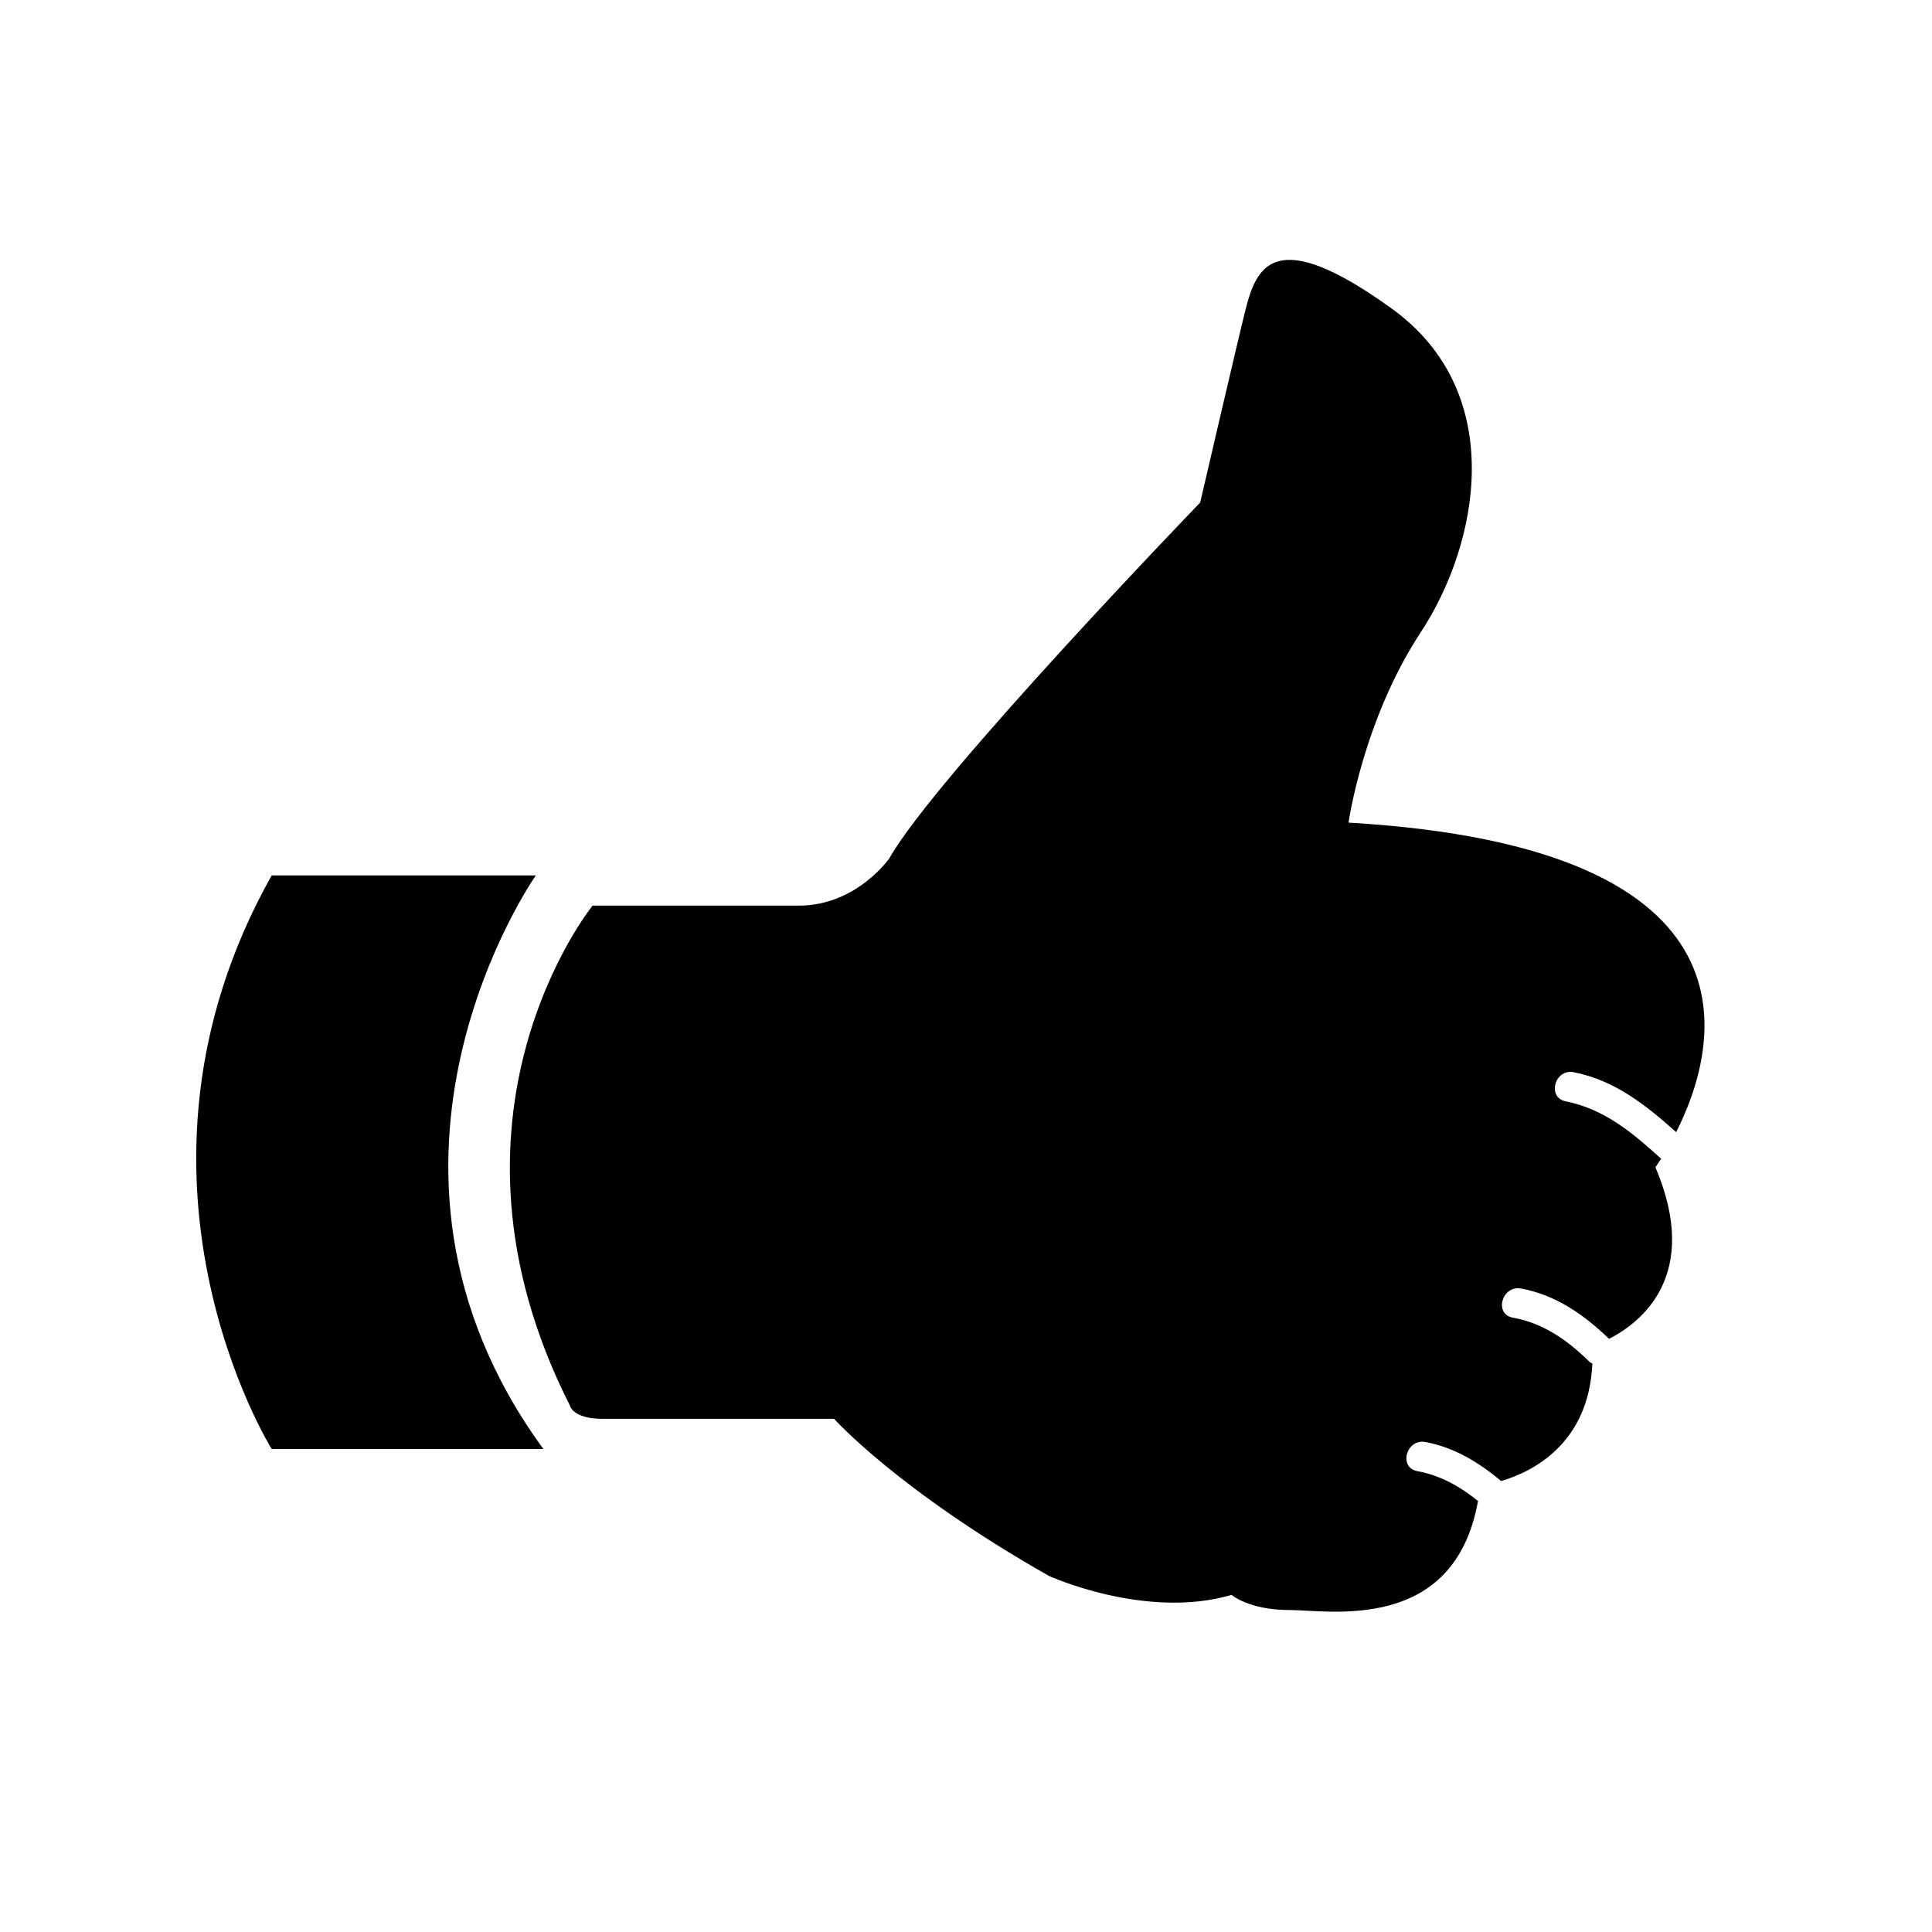
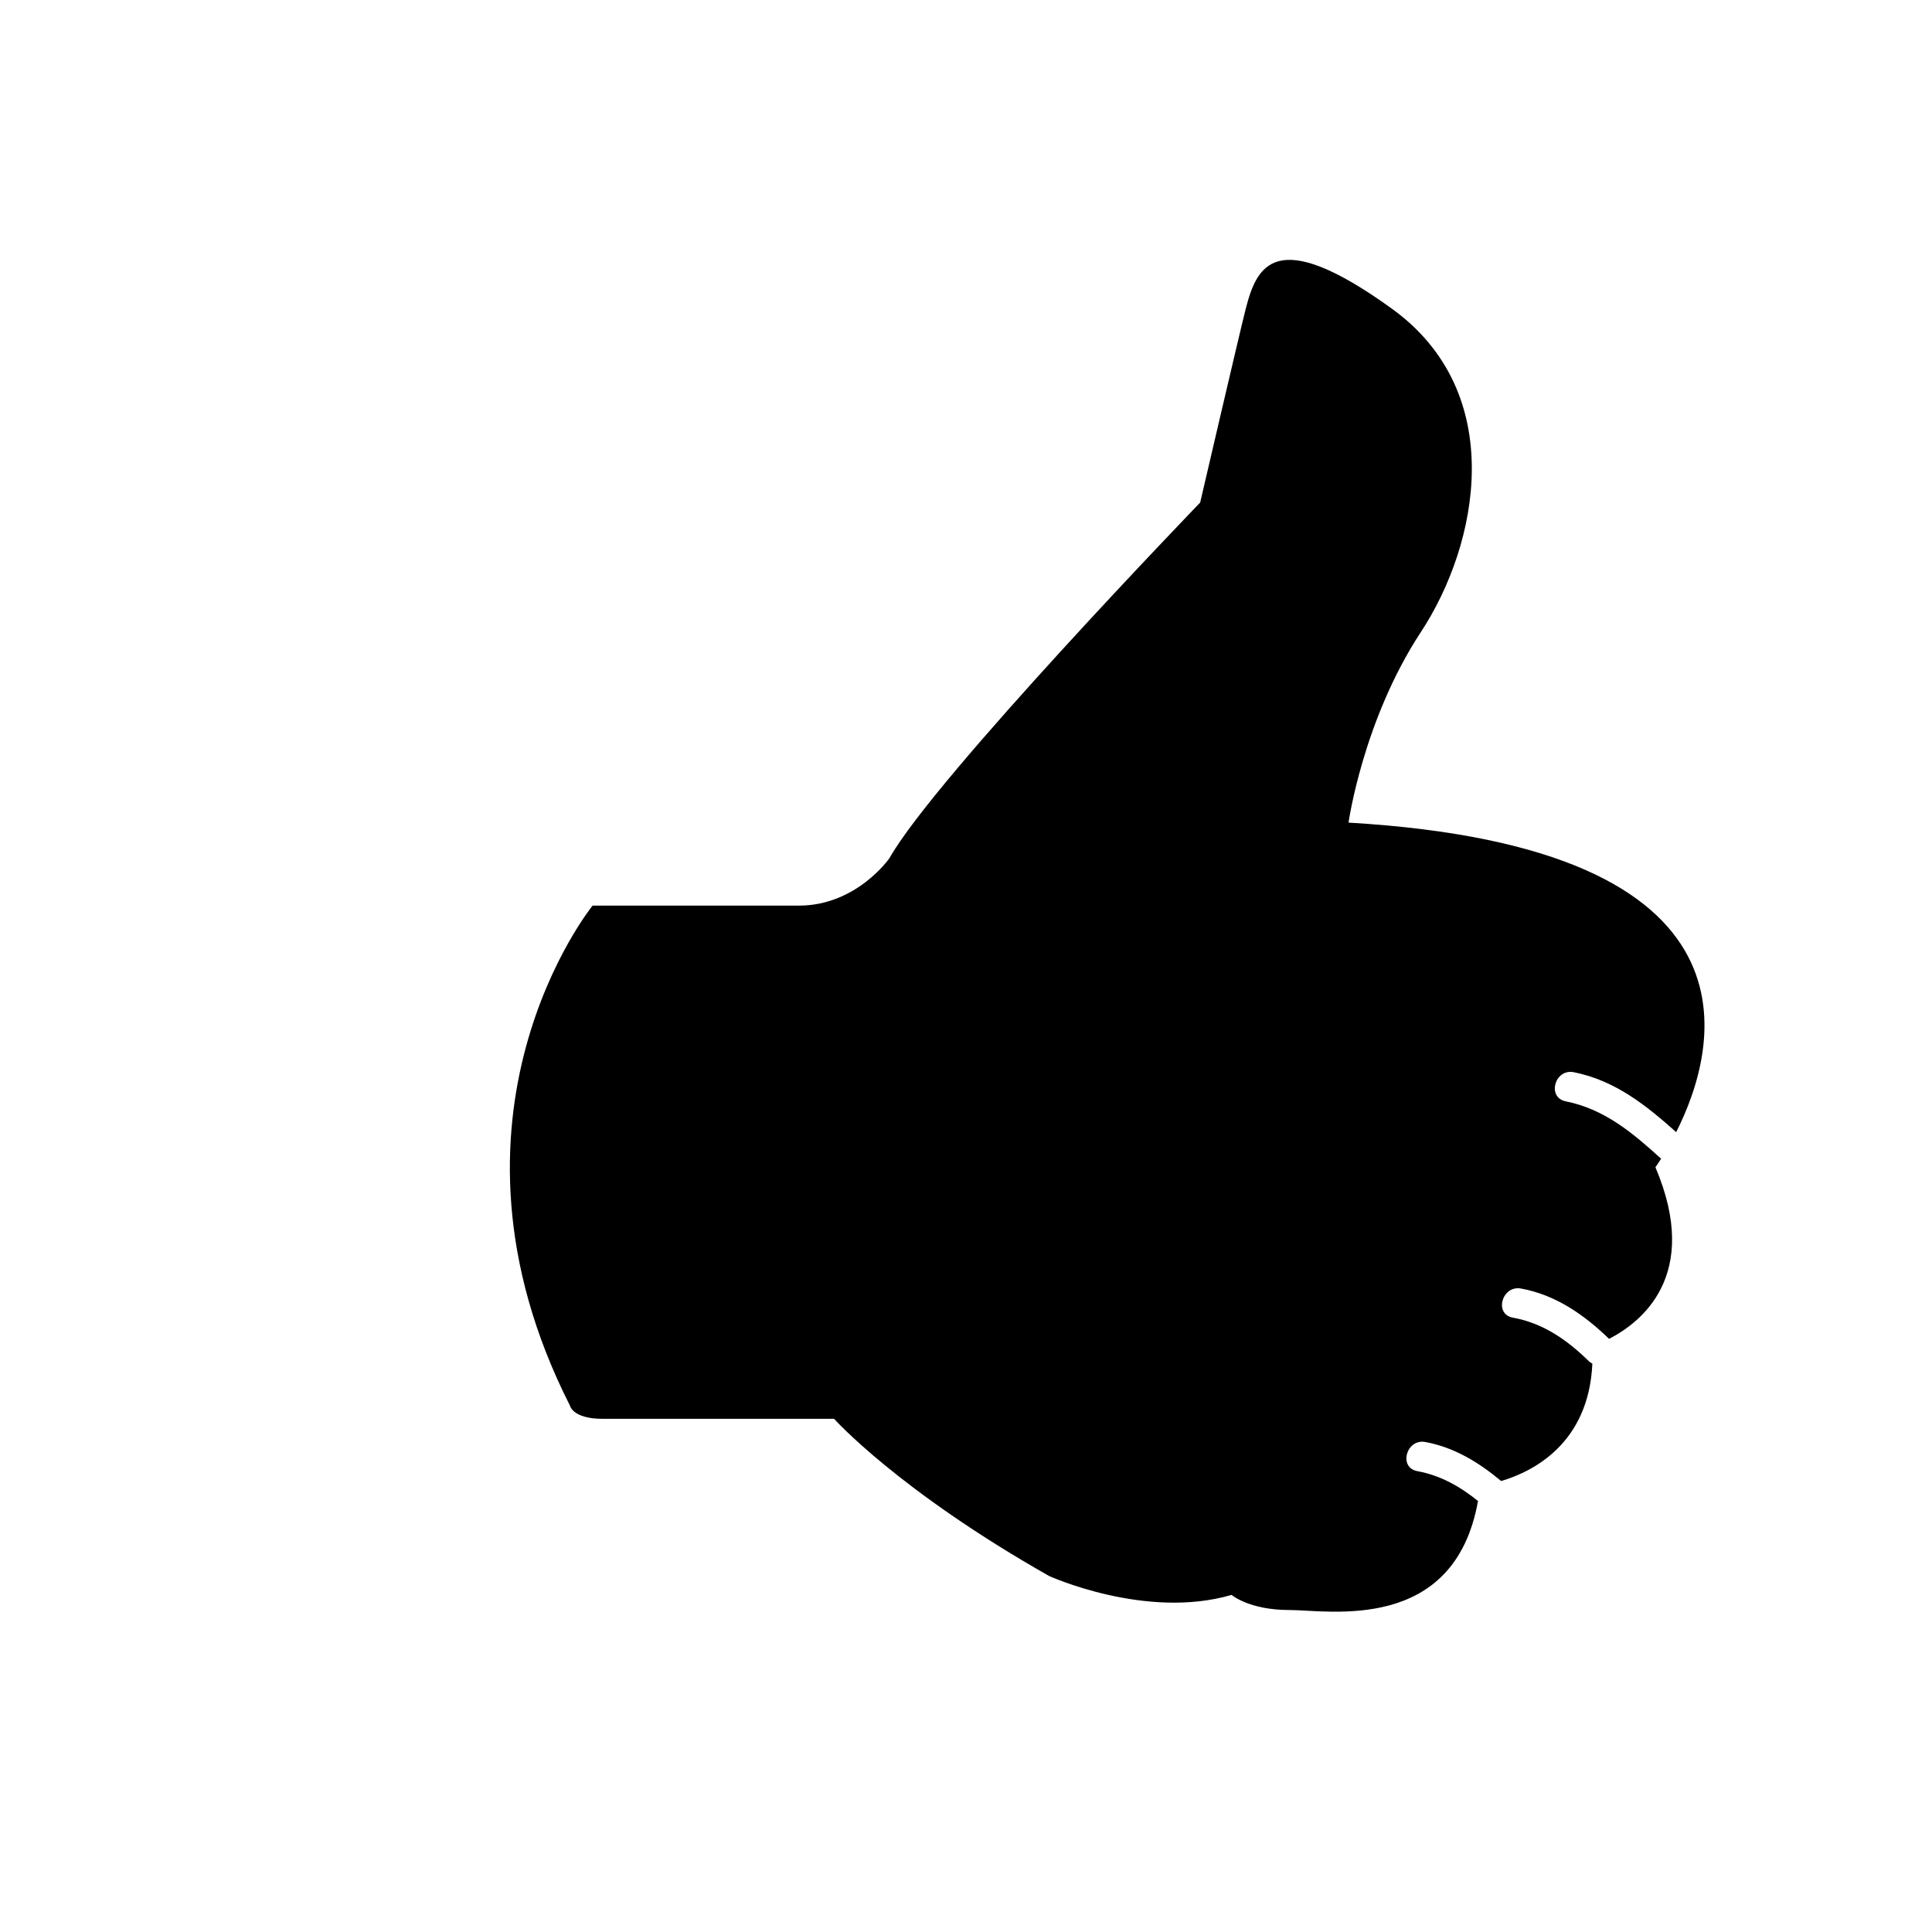
<svg xmlns="http://www.w3.org/2000/svg" version="1.1" id="Capa_1" x="0px" y="0px" width="64px" height="64px" viewBox="0 0 64 64" enable-background="new 0 0 64 64" xml:space="preserve">
  <g>
    <path d="M52.133,35.518c1.383,0.277,2.398,1.101,3.393,1.985c1.381-2.736,3.254-9.427-10.854-10.253c0,0,0.479-3.396,2.396-6.312   c1.918-2.917,2.906-7.927-0.969-10.719s-4.473-1.402-4.839,0.036c-0.208,0.818-1.503,6.393-1.503,6.393s-8.793,9.113-10.293,11.78   c0,0-1.085,1.572-3.001,1.572s-6.833,0-6.833,0S14,36.938,18.88,46.562c0,0,0.083,0.438,1.083,0.438s7.667,0,7.667,0   s2.125,2.375,7.125,5.208c0,0,3.208,1.458,6.042,0.625c0,0,0.583,0.502,1.917,0.501c1.284-0.001,5.457,0.795,6.247-3.612   c-0.597-0.479-1.234-0.845-2.011-0.989c-0.634-0.118-0.364-1.082,0.266-0.965c0.969,0.181,1.771,0.676,2.512,1.293   c1.037-0.306,2.902-1.229,3.021-3.891c-0.034-0.021-0.07-0.034-0.103-0.066c-0.722-0.709-1.519-1.272-2.529-1.455   c-0.635-0.114-0.364-1.078,0.266-0.965c1.146,0.207,2.097,0.87,2.919,1.667c1.038-0.531,3.067-2.08,1.536-5.685   c0,0,0.074-0.102,0.189-0.282c-0.929-0.842-1.868-1.644-3.16-1.901C51.234,36.355,51.503,35.393,52.133,35.518z" />
-     <path d="M17.75,29H9C3.375,39,9,48,9,48h9C11.062,38.5,17.75,29,17.75,29z" />
  </g>
</svg>